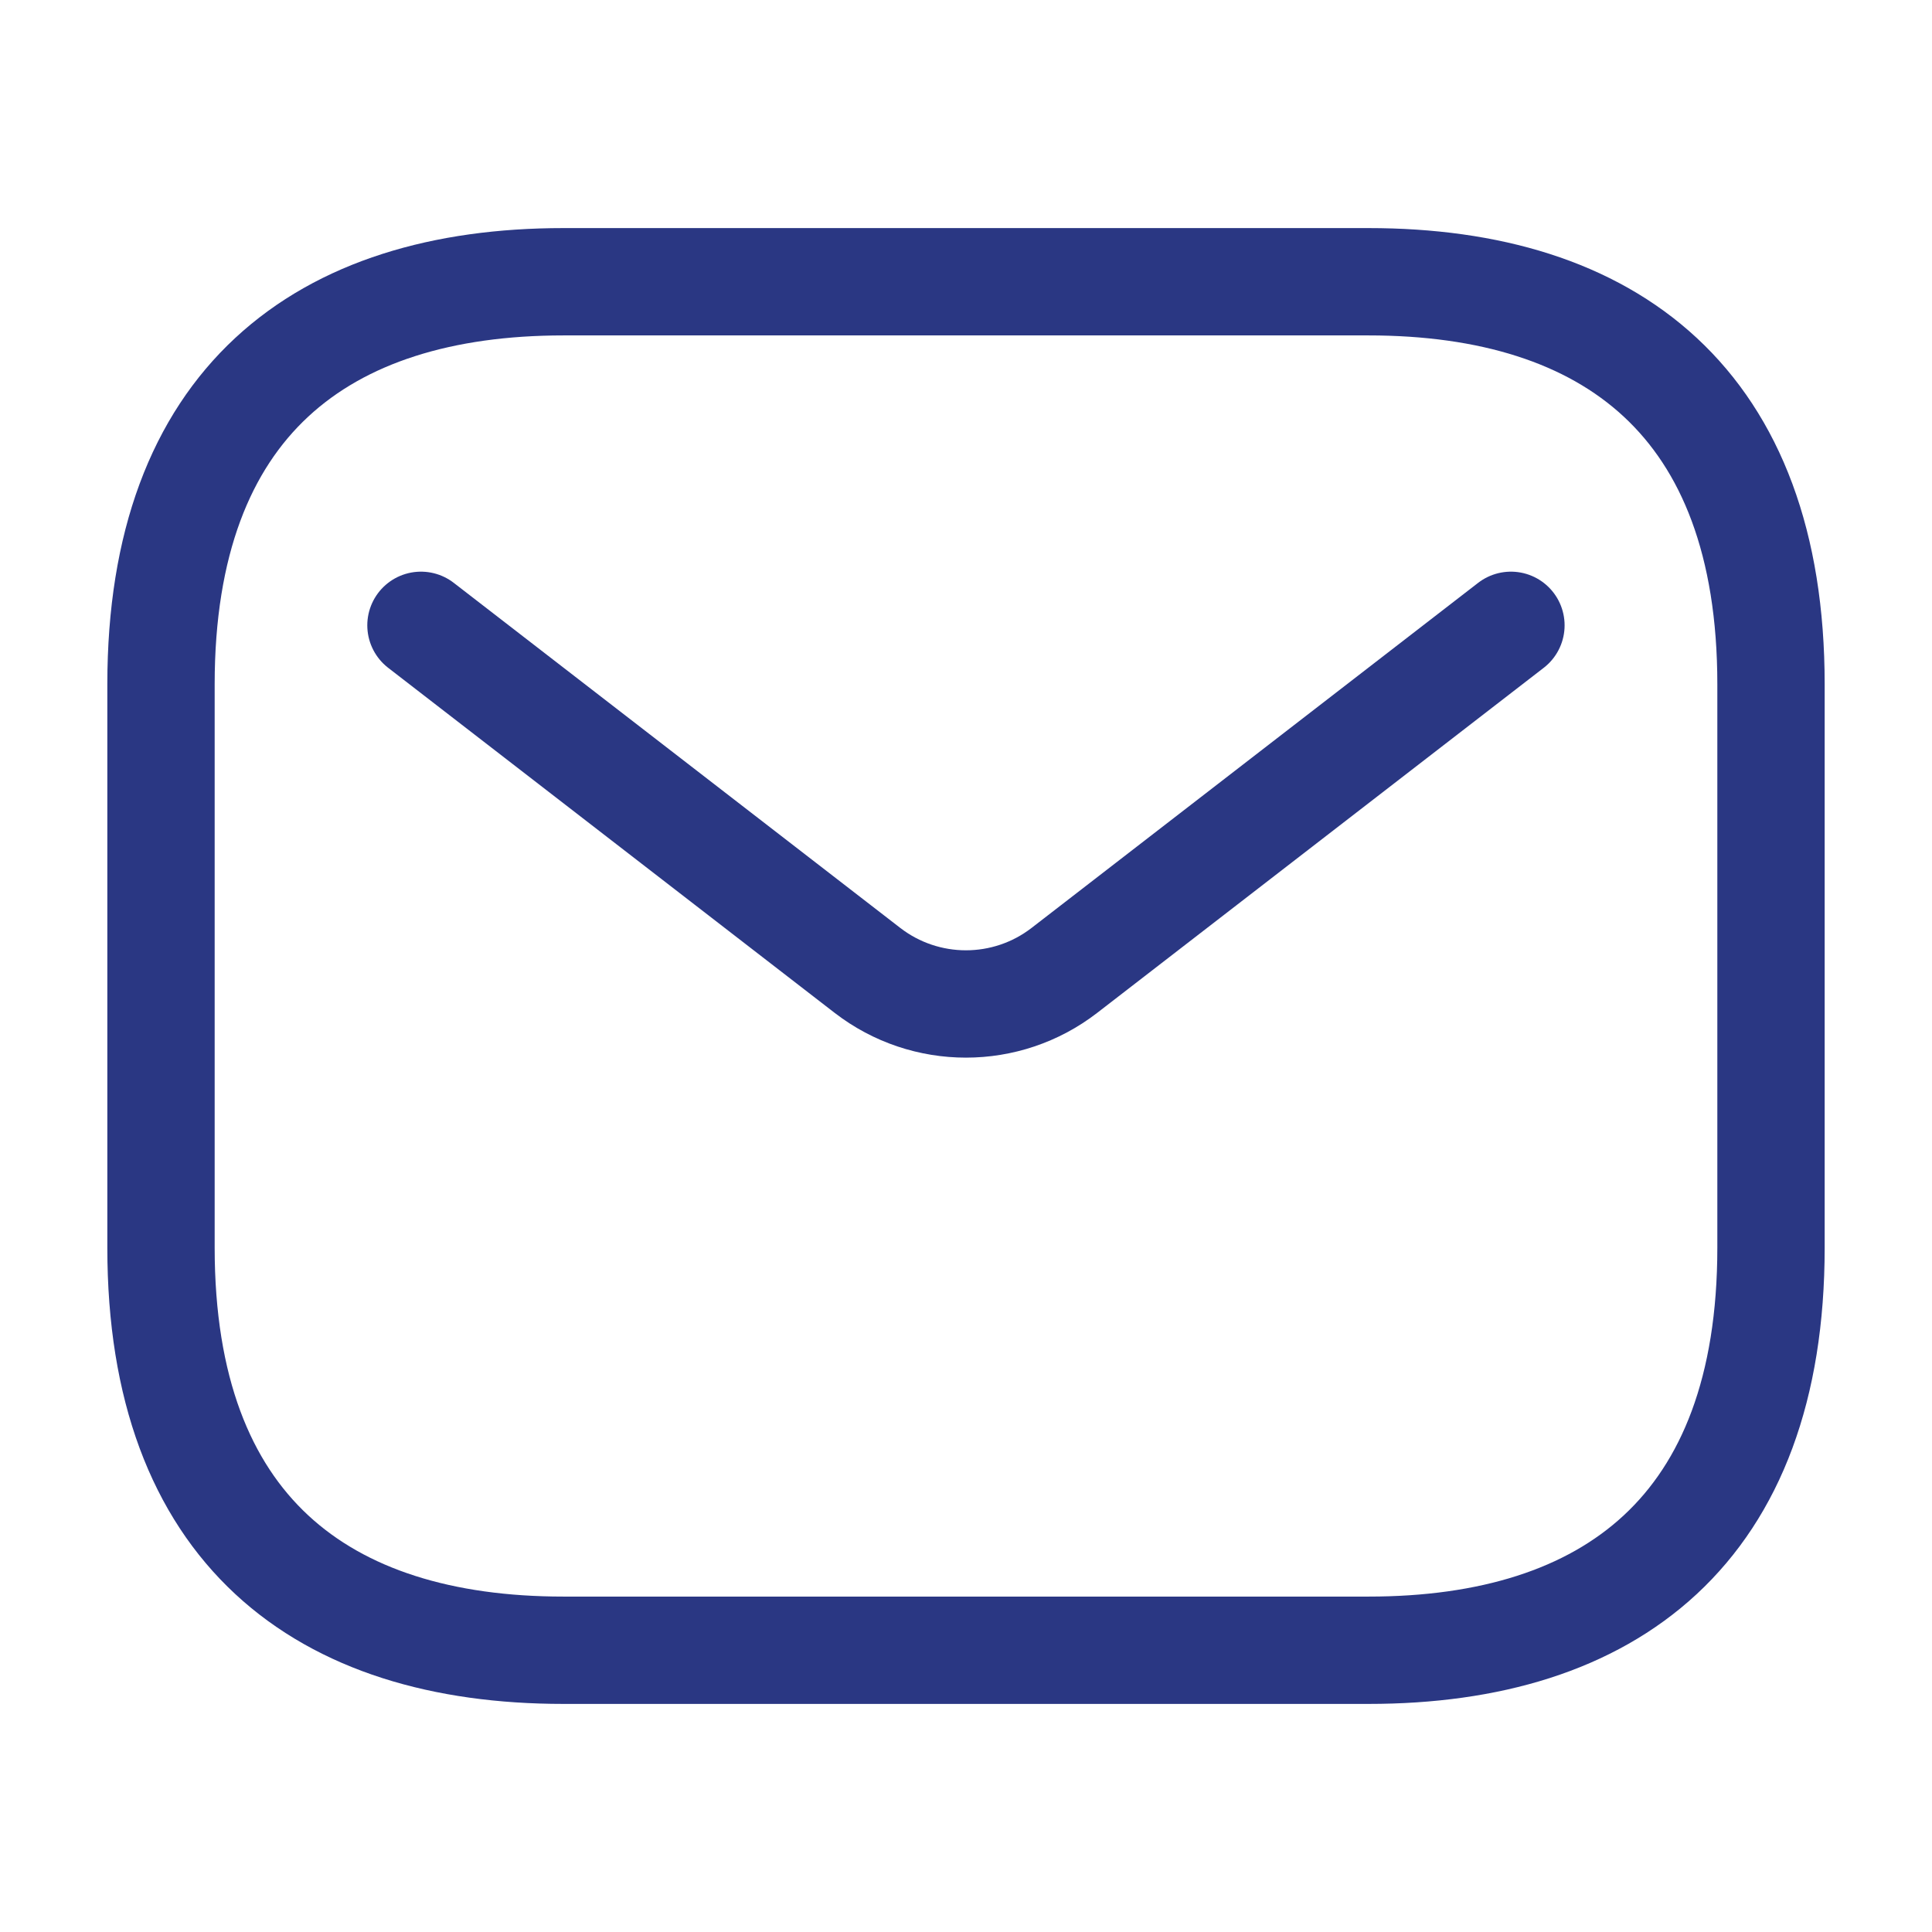
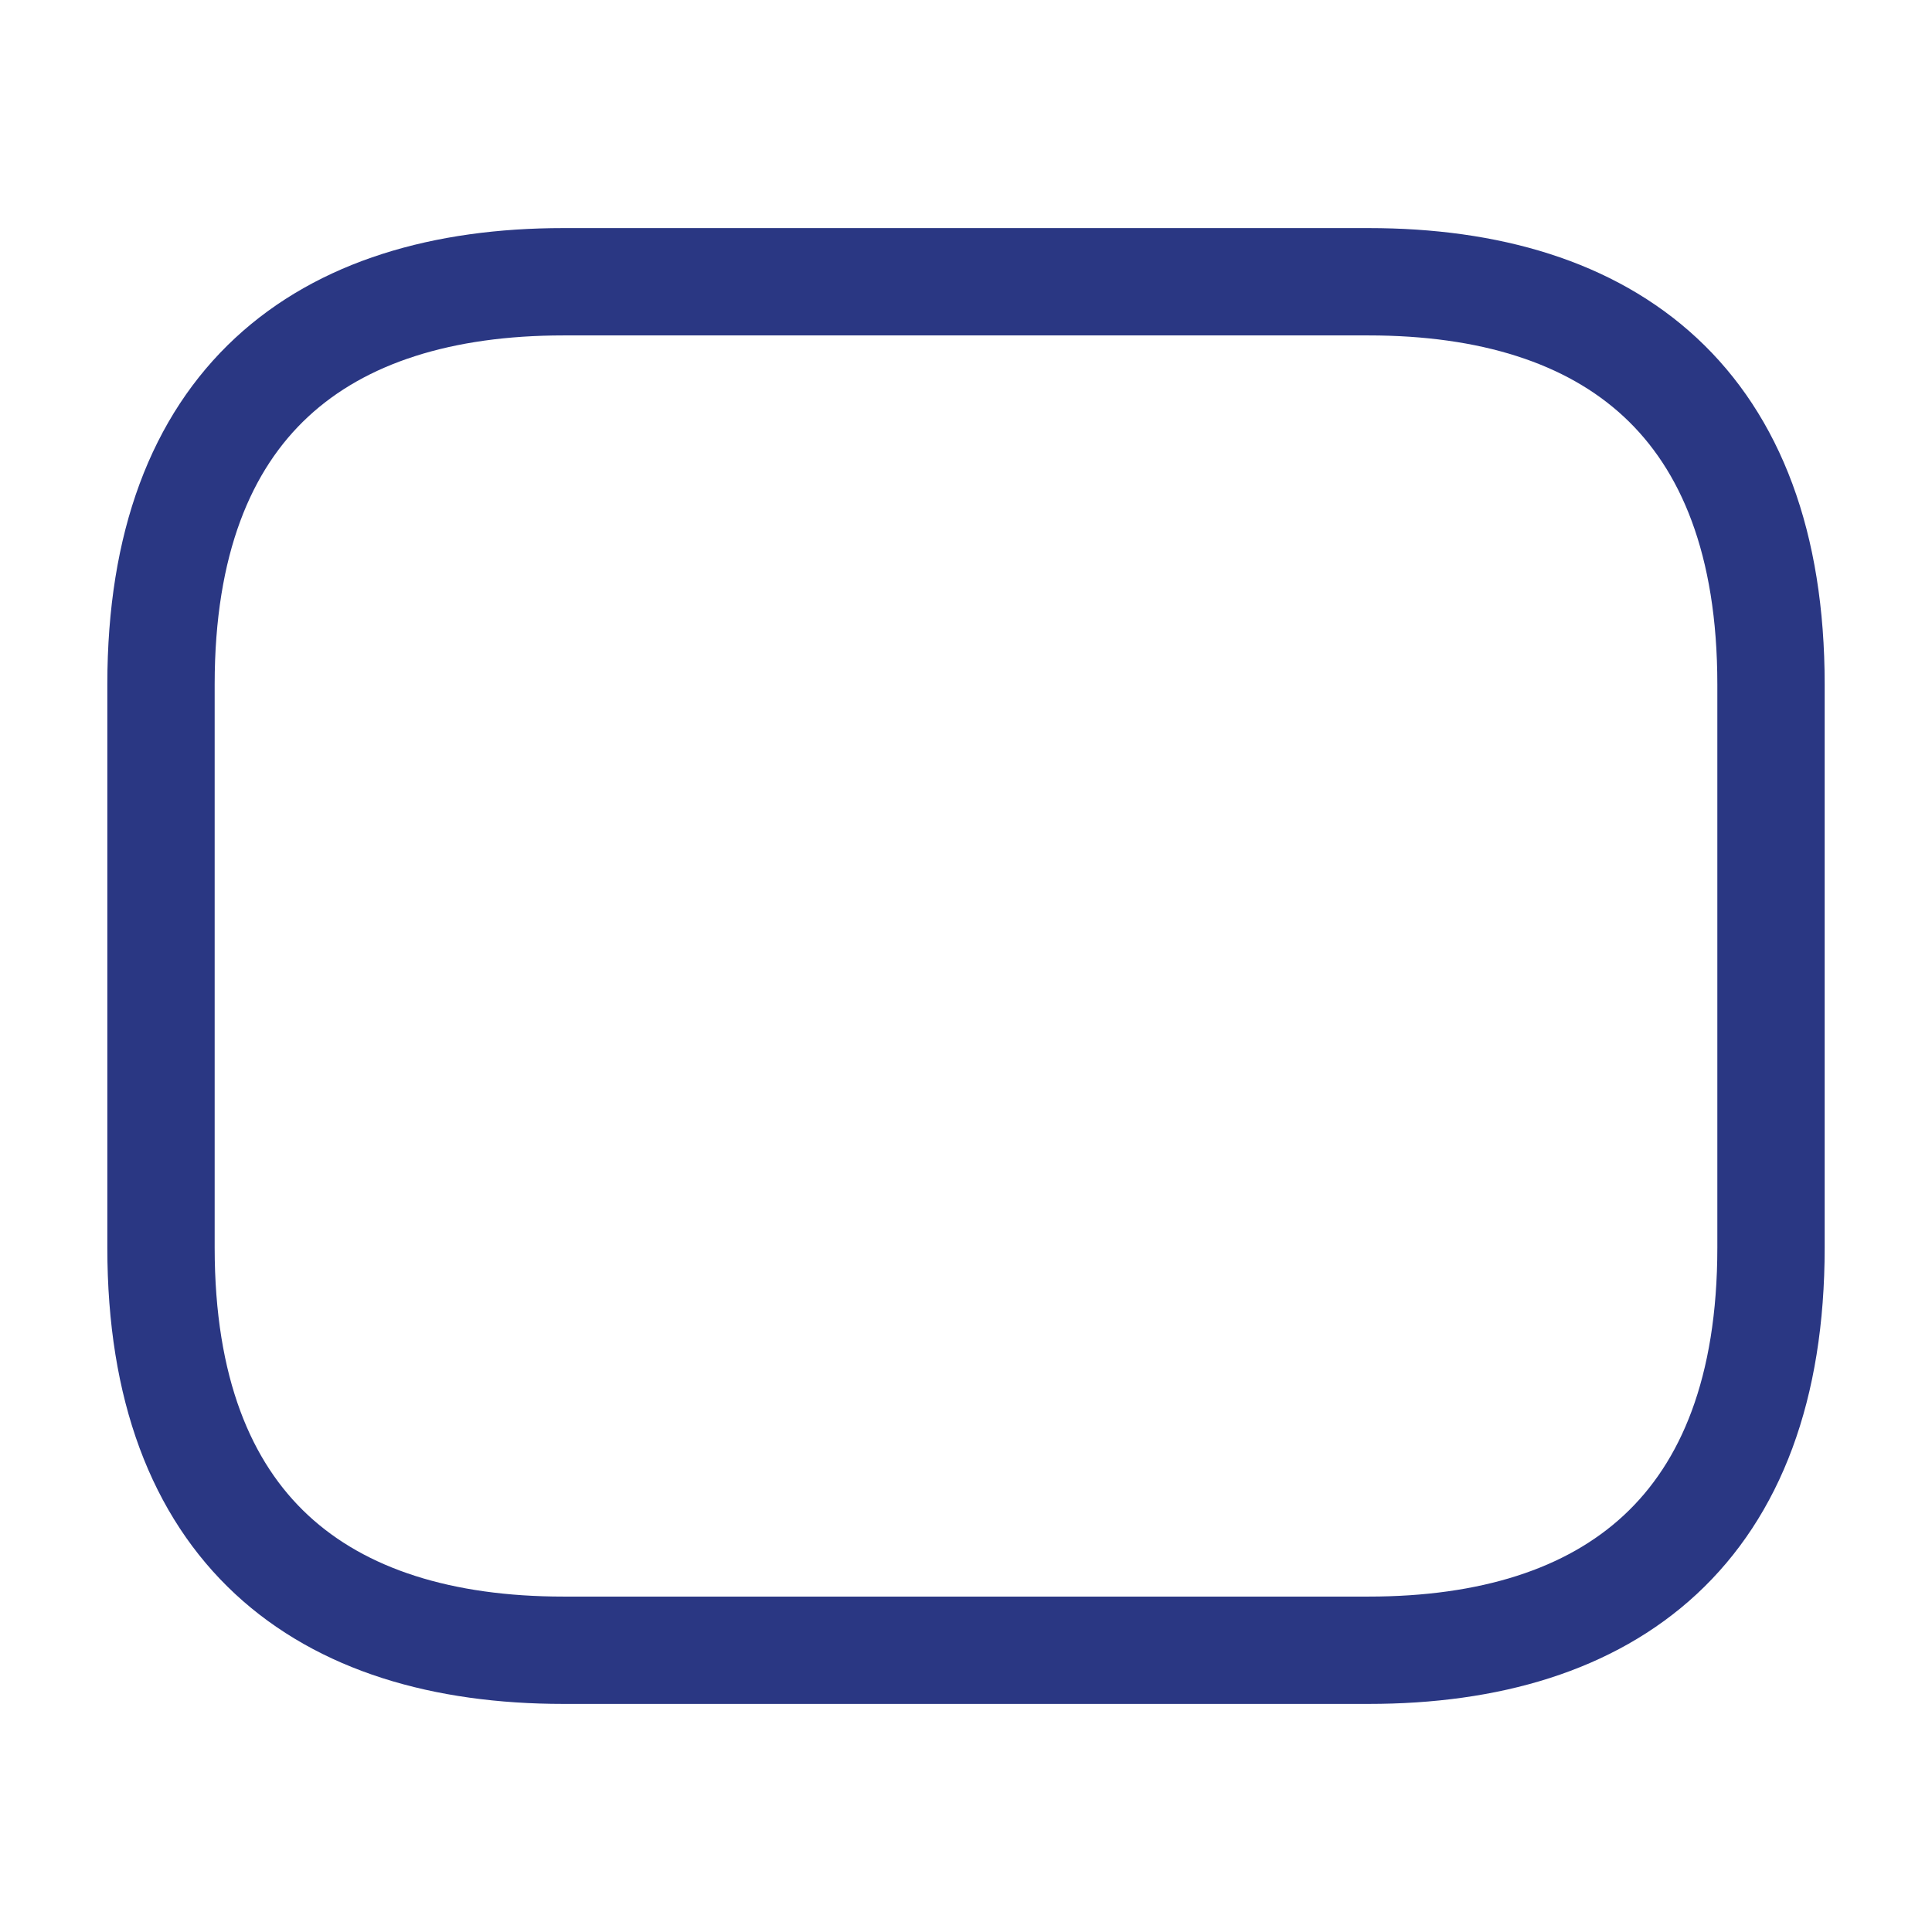
<svg xmlns="http://www.w3.org/2000/svg" width="36" height="36" viewBox="0 0 36 36" fill="none">
  <g id="email_svgrepo.com">
    <g id="style=linear">
      <g id="email">
        <path id="vector" d="M25.5 30.75H10.5C6 30.75 3 28.5 3 23.25V12.75C3 7.5 6 5.25 10.5 5.25H25.5C30 5.25 33 7.5 33 12.75V23.25C33 28.5 30 30.75 25.5 30.75Z" stroke="#2A3783" stroke-width="2" stroke-miterlimit="10" stroke-linecap="round" stroke-linejoin="round" />
-         <path id="vector_2" d="M28.154 11.652L19.833 18.082C18.753 18.916 17.245 18.916 16.164 18.082L7.844 11.652" stroke="#2A3783" stroke-width="2" stroke-linecap="round" />
      </g>
    </g>
  </g>
</svg>